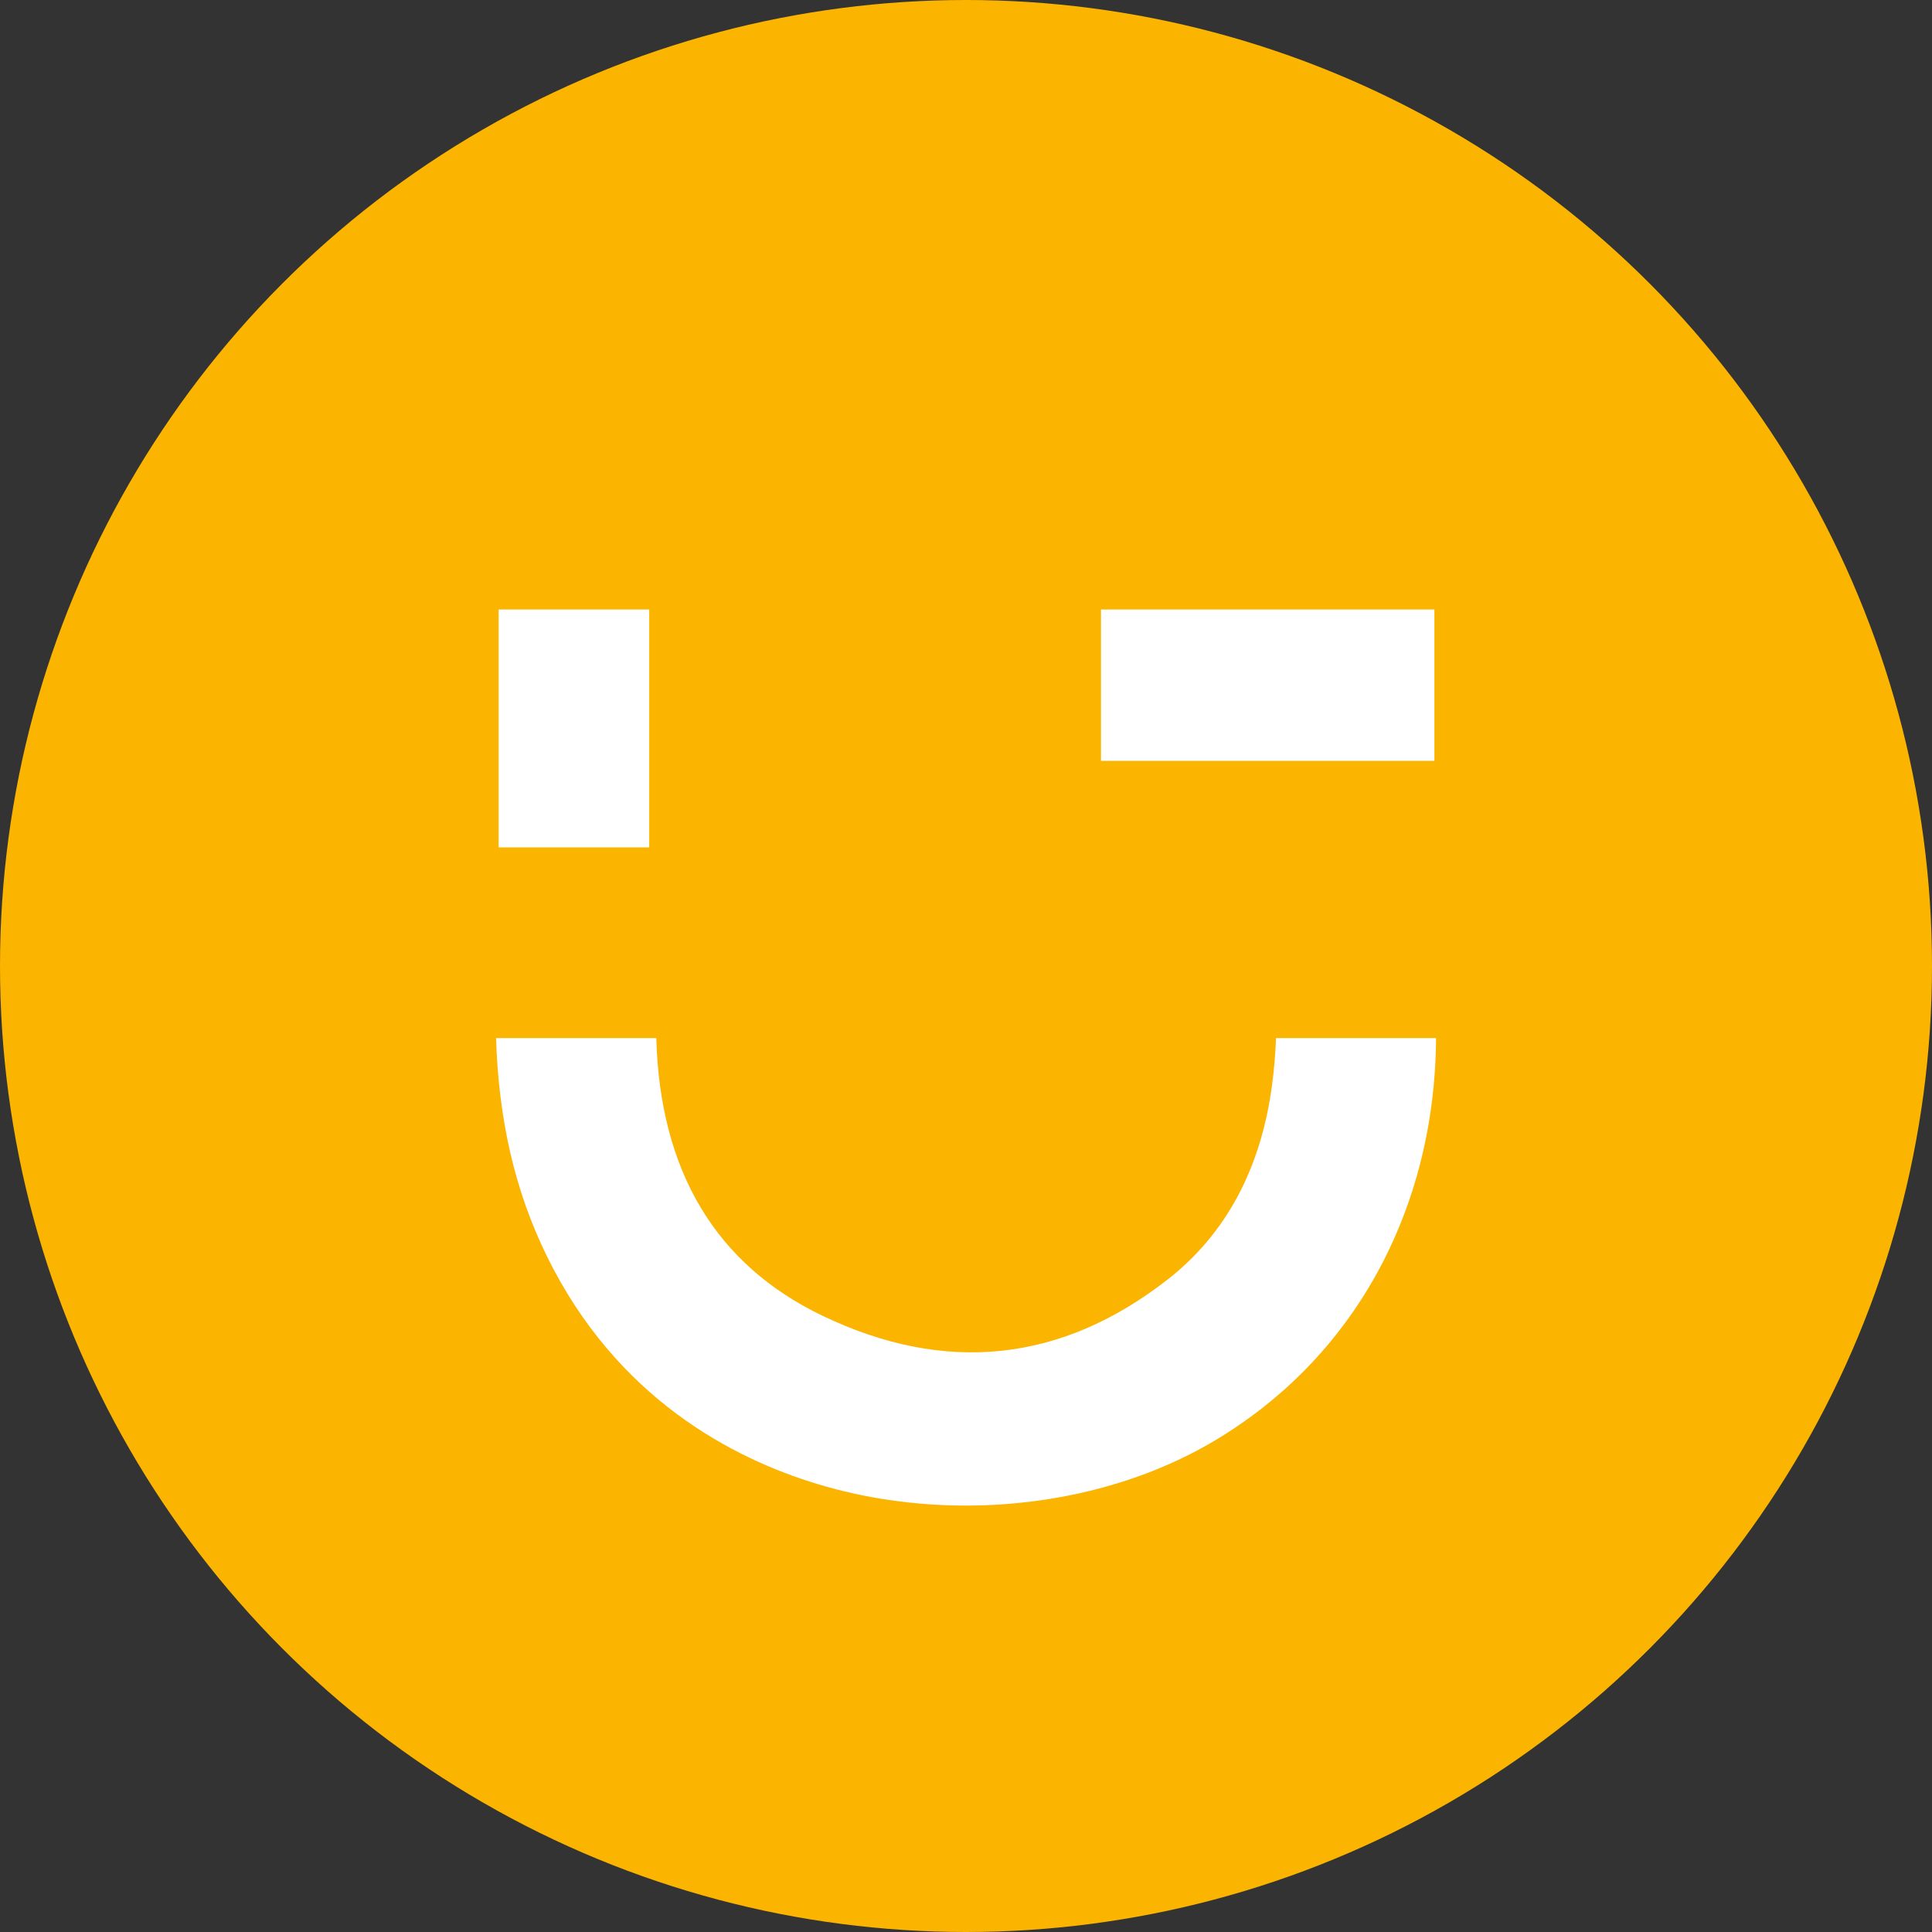
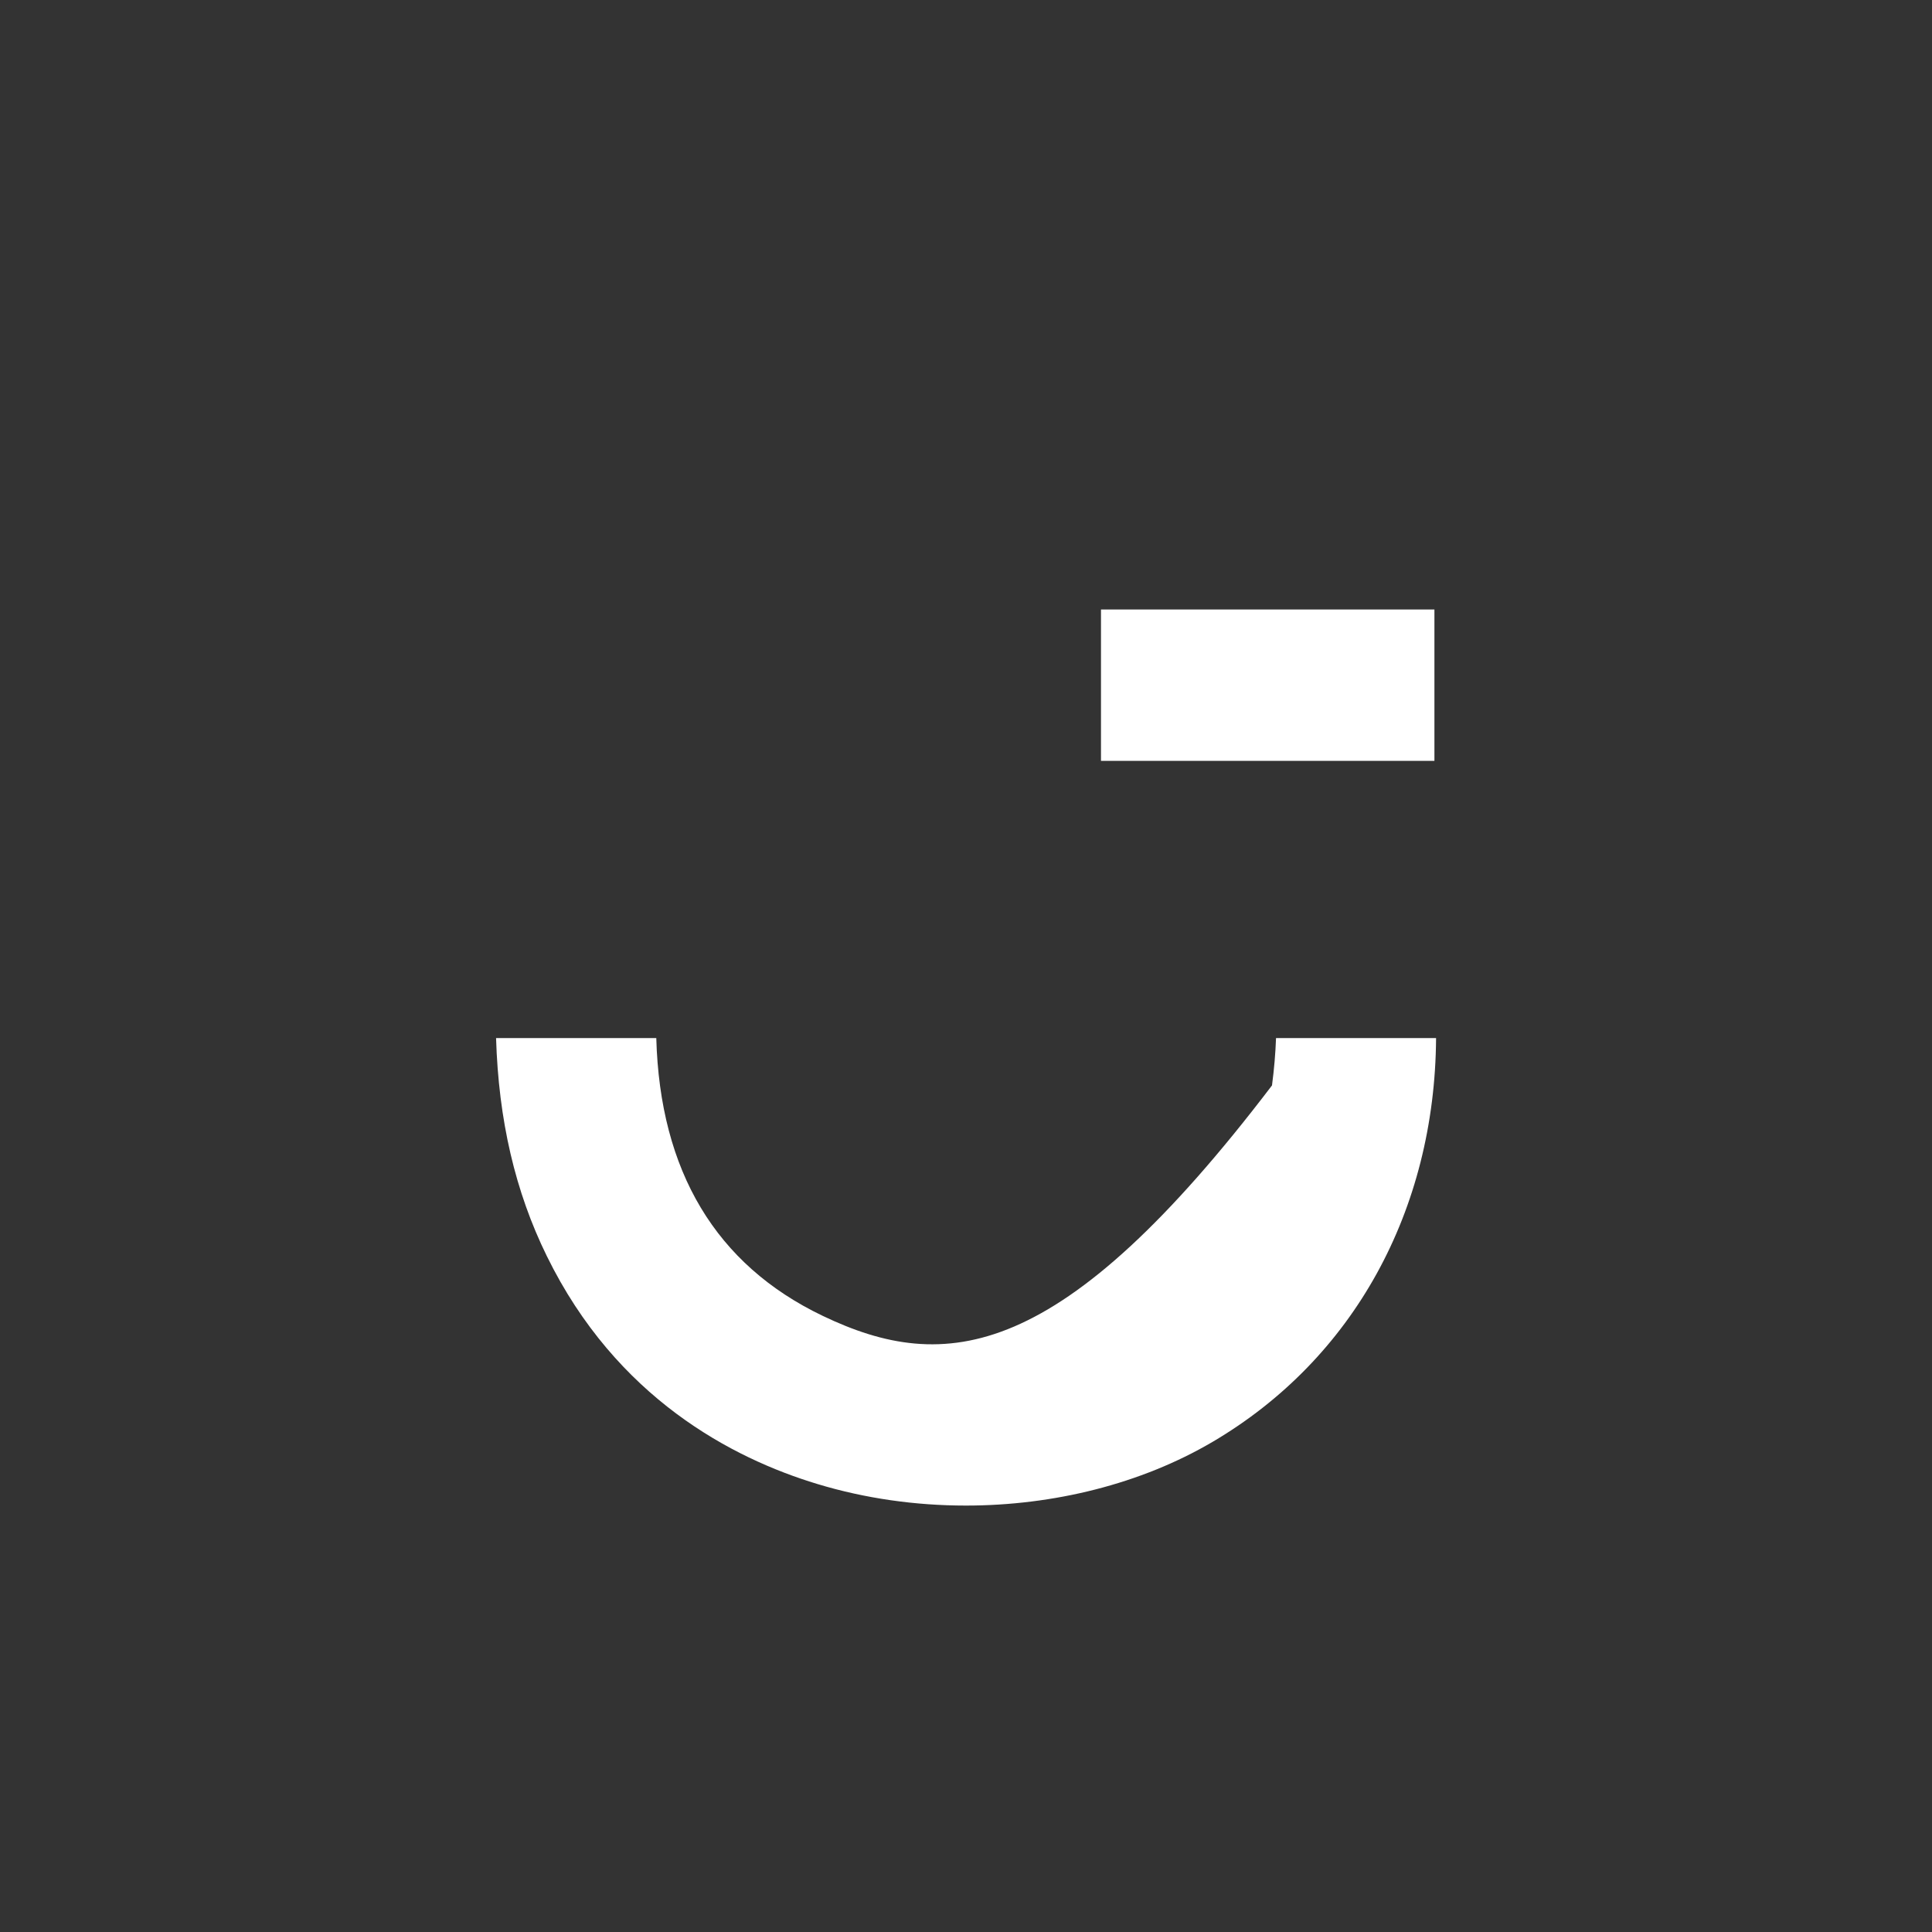
<svg xmlns="http://www.w3.org/2000/svg" width="68" height="68" viewBox="0 0 68 68" fill="none">
  <rect x="0" y="0" width="68" height="68" fill="#333333" stroke="none" />
-   <circle cx="34" cy="34" r="34" fill="#FBB400" />
-   <path d="M44.912 36.537C44.892 37.081 44.845 37.636 44.77 38.203C44.377 41.146 43.136 43.448 41.086 45.043C37.349 47.953 33.269 48.379 28.955 46.313C25.196 44.513 23.227 41.222 23.099 36.537H17.46C17.547 39.417 18.13 41.937 19.248 44.213C21.693 49.201 25.773 51.326 28.765 52.231C30.45 52.742 32.226 52.991 33.994 52.991C37.09 52.991 40.163 52.226 42.67 50.754C47.639 47.836 50.506 42.604 50.545 36.537H44.909H44.912Z" fill="white" />
+   <path d="M44.912 36.537C44.892 37.081 44.845 37.636 44.77 38.203C37.349 47.953 33.269 48.379 28.955 46.313C25.196 44.513 23.227 41.222 23.099 36.537H17.46C17.547 39.417 18.13 41.937 19.248 44.213C21.693 49.201 25.773 51.326 28.765 52.231C30.45 52.742 32.226 52.991 33.994 52.991C37.09 52.991 40.163 52.226 42.67 50.754C47.639 47.836 50.506 42.604 50.545 36.537H44.909H44.912Z" fill="white" />
  <rect x="38.751" y="21.452" width="11.736" height="5.328" fill="white" />
-   <rect x="17.55" y="21.452" width="5.3" height="8.373" fill="white" />
</svg>